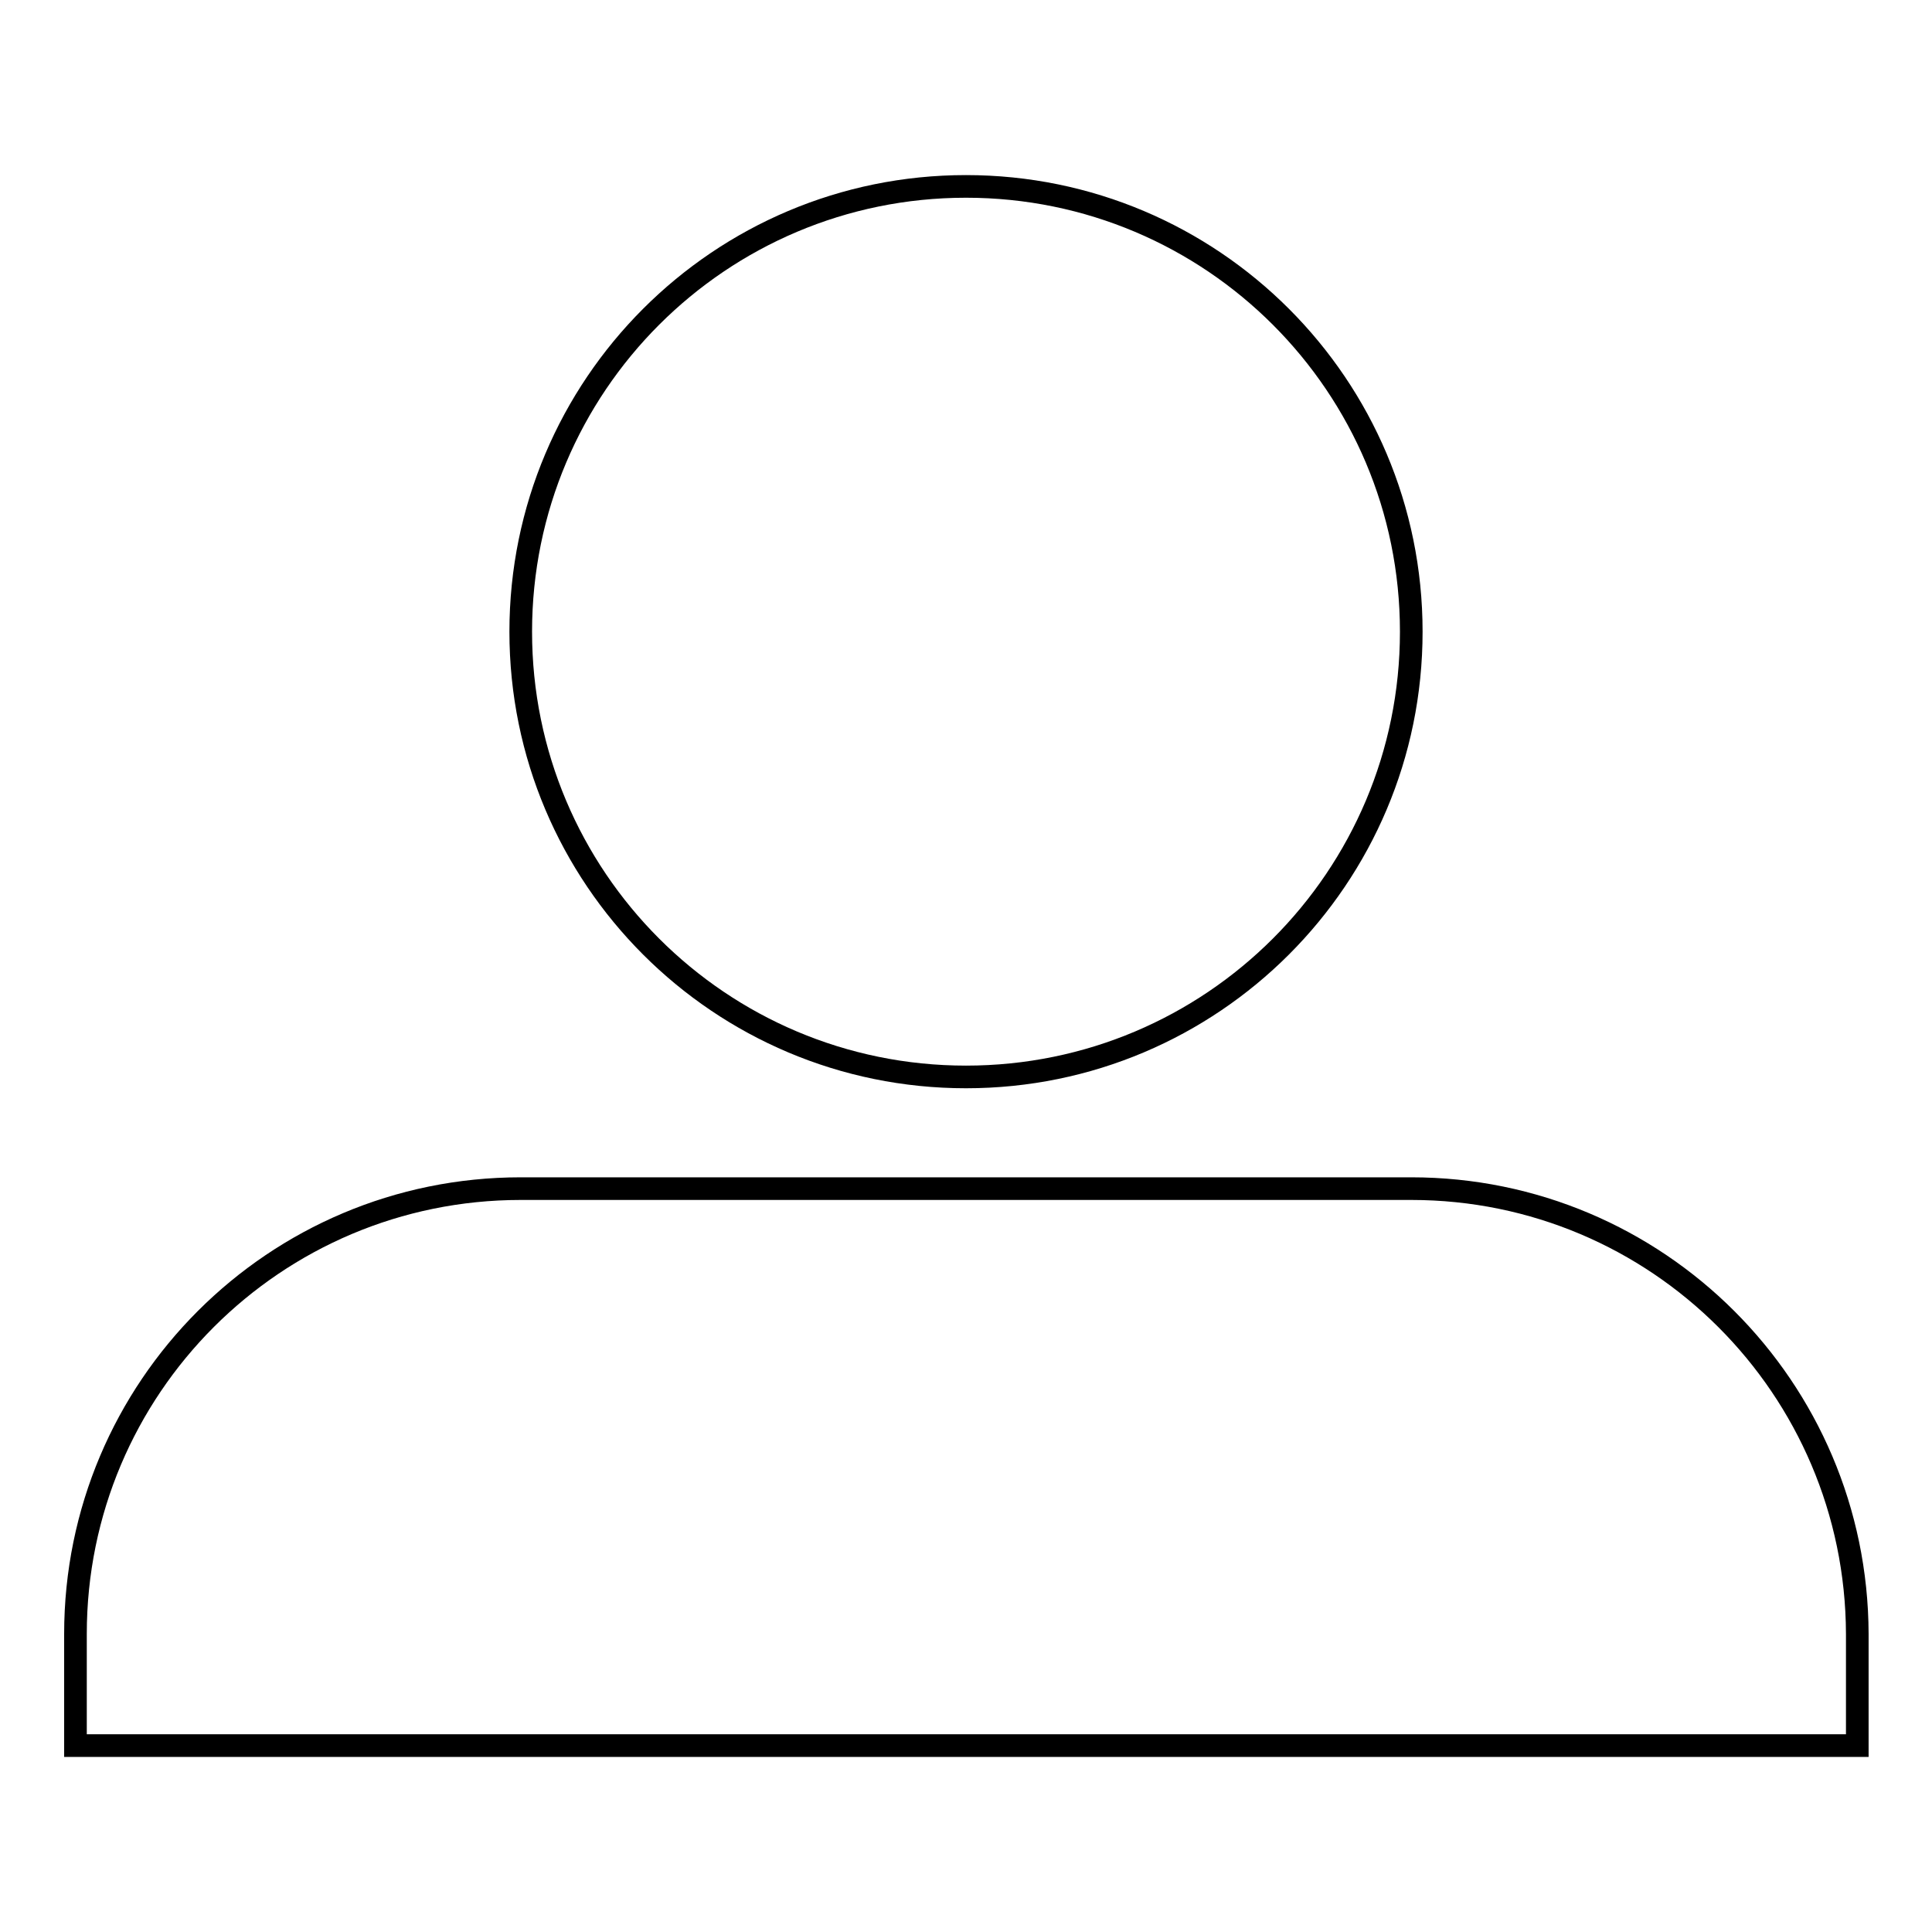
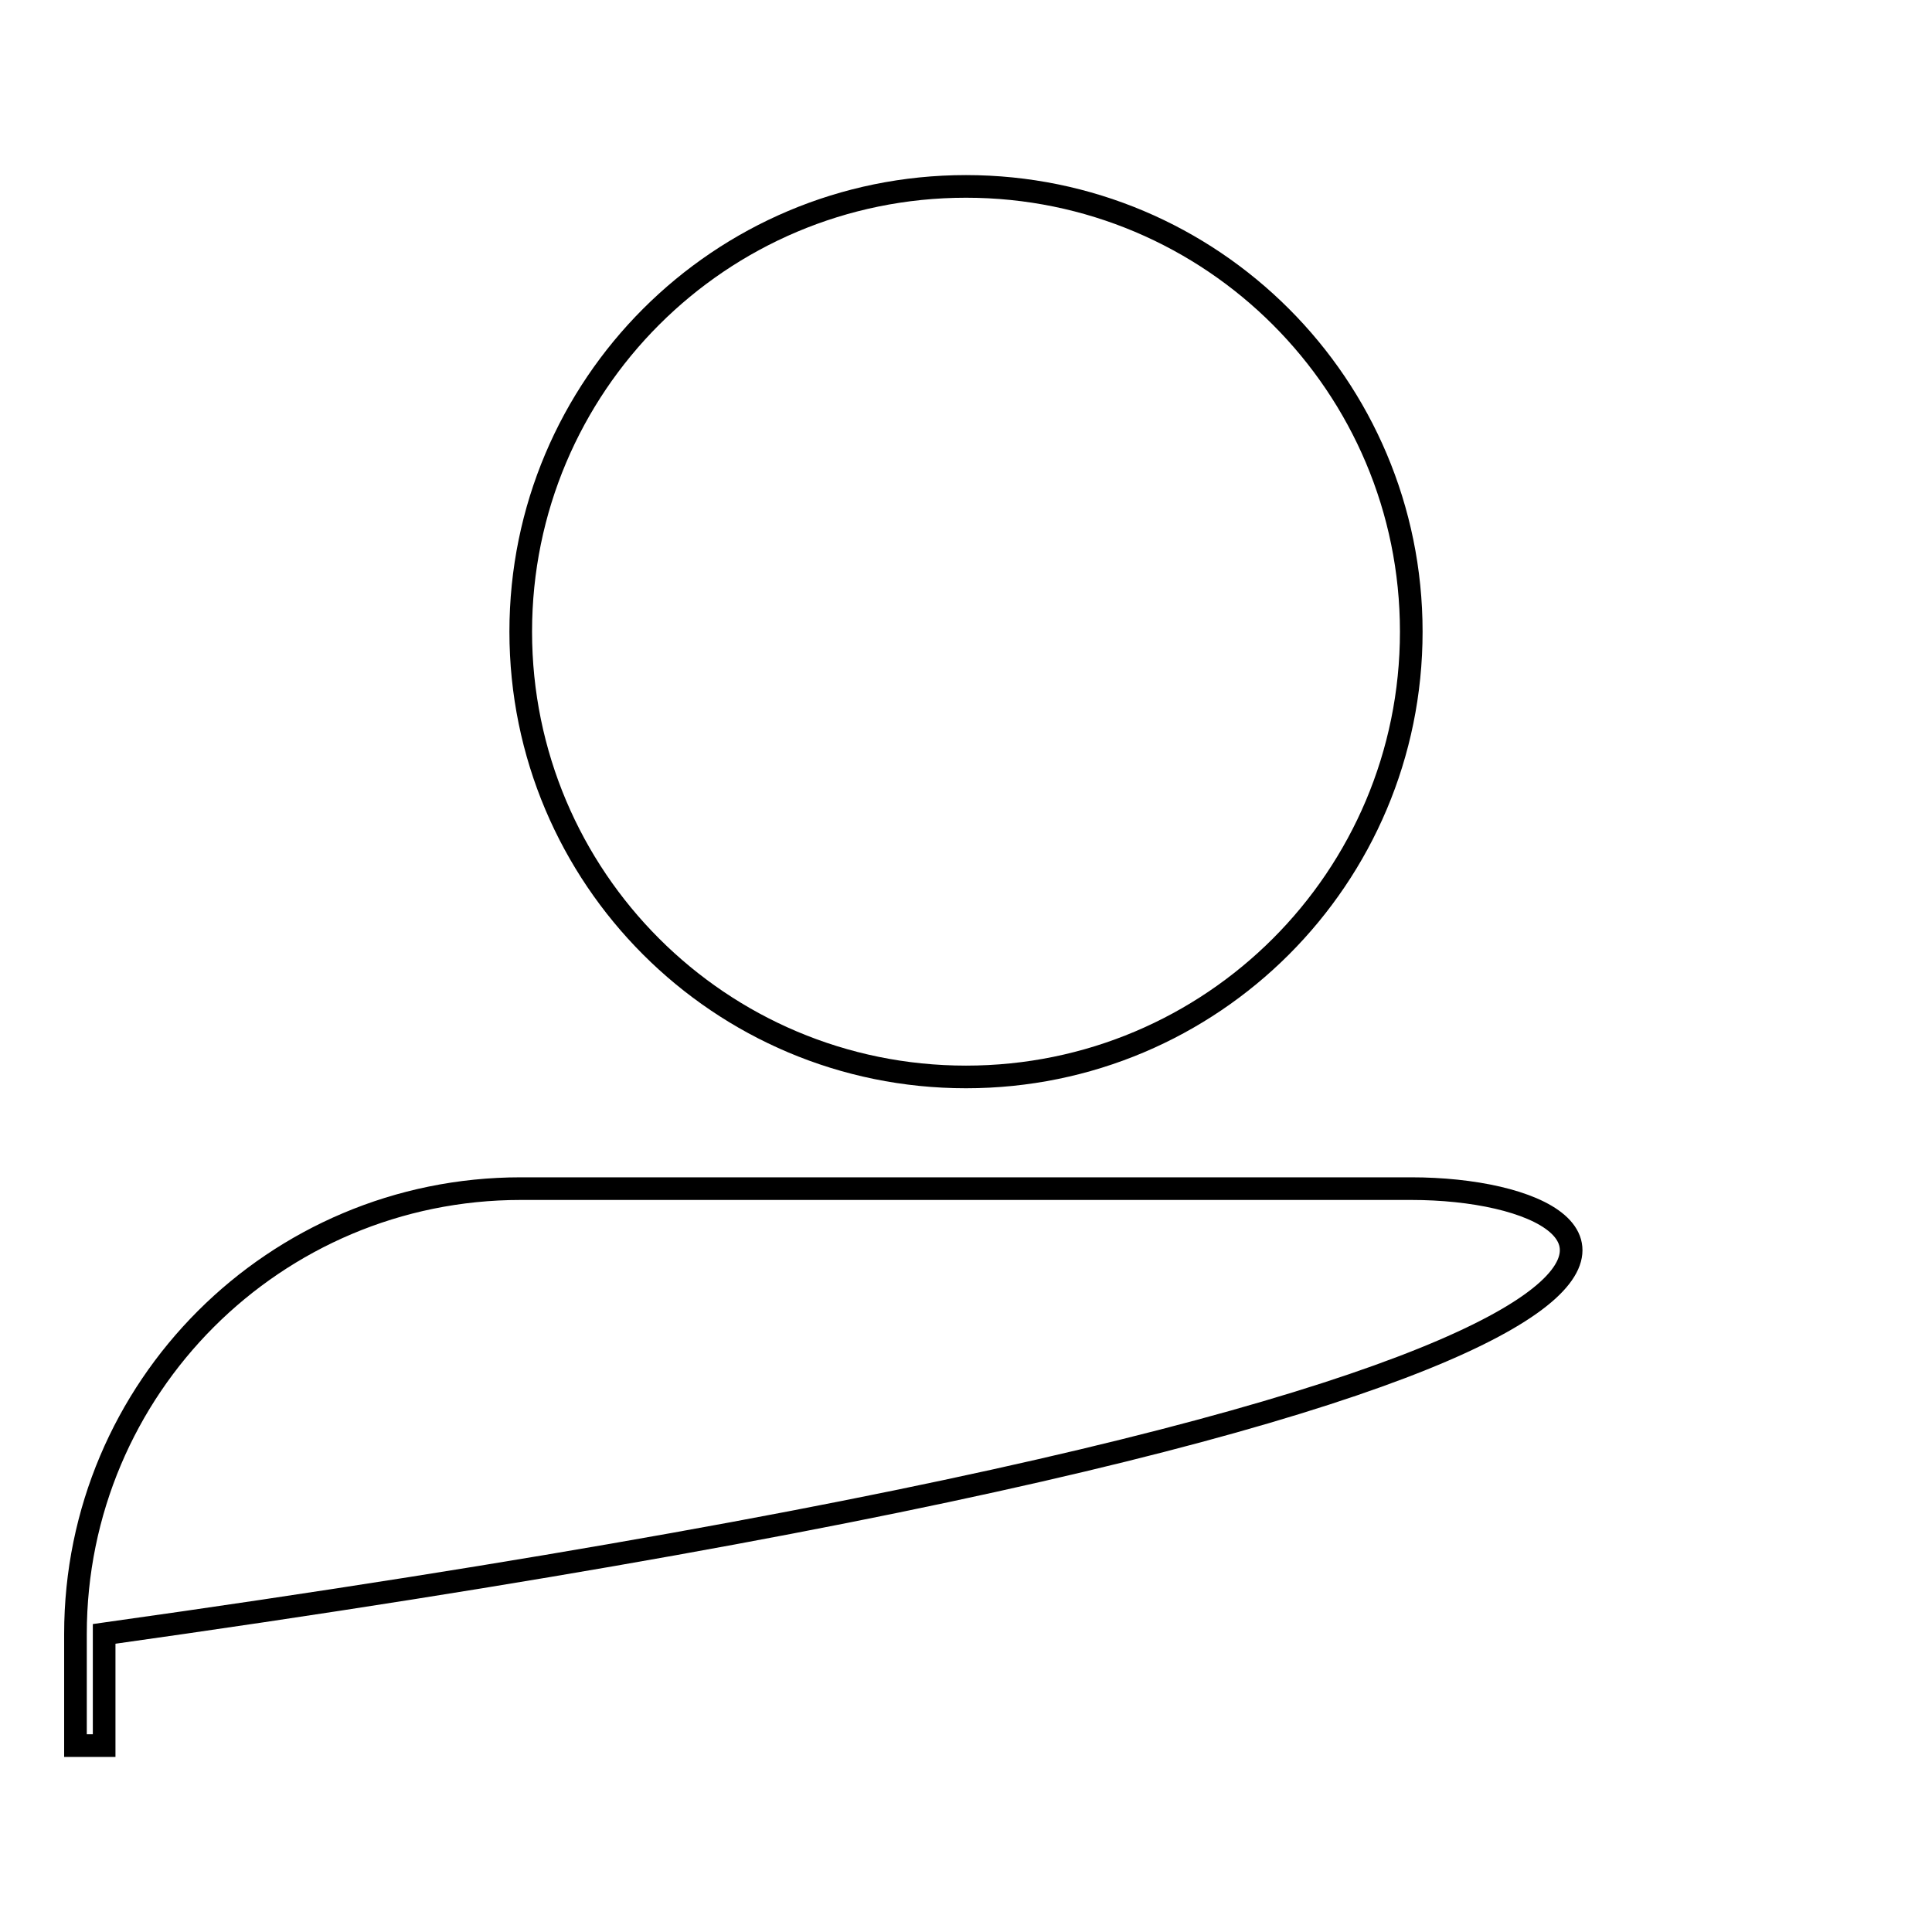
<svg xmlns="http://www.w3.org/2000/svg" version="1.1" x="0px" y="0px" viewBox="0 0 256 256" enable-background="new 0 0 256 256" xml:space="preserve">
  <g>
    <g>
      <g>
-         <path stroke-width="3" fill-opacity="0" stroke="#000000" d="M69,83.7c0,32.6,26.4,59,59,59c32.6,0,59-26.4,59-59s-26.4-59-59-59C95.4,24.7,69,51.1,69,83.7z M187,157.5H69c-32.6,0-59,26.4-59,59v14.8h1.9h232.3h1.9v-14.8C246,183.9,219.6,157.5,187,157.5z" />
+         <path stroke-width="3" fill-opacity="0" stroke="#000000" d="M69,83.7c0,32.6,26.4,59,59,59c32.6,0,59-26.4,59-59s-26.4-59-59-59C95.4,24.7,69,51.1,69,83.7z M187,157.5H69c-32.6,0-59,26.4-59,59v14.8h1.9h1.9v-14.8C246,183.9,219.6,157.5,187,157.5z" />
      </g>
      <g />
      <g />
      <g />
      <g />
      <g />
      <g />
      <g />
      <g />
      <g />
      <g />
      <g />
      <g />
      <g />
      <g />
      <g />
    </g>
  </g>
</svg>